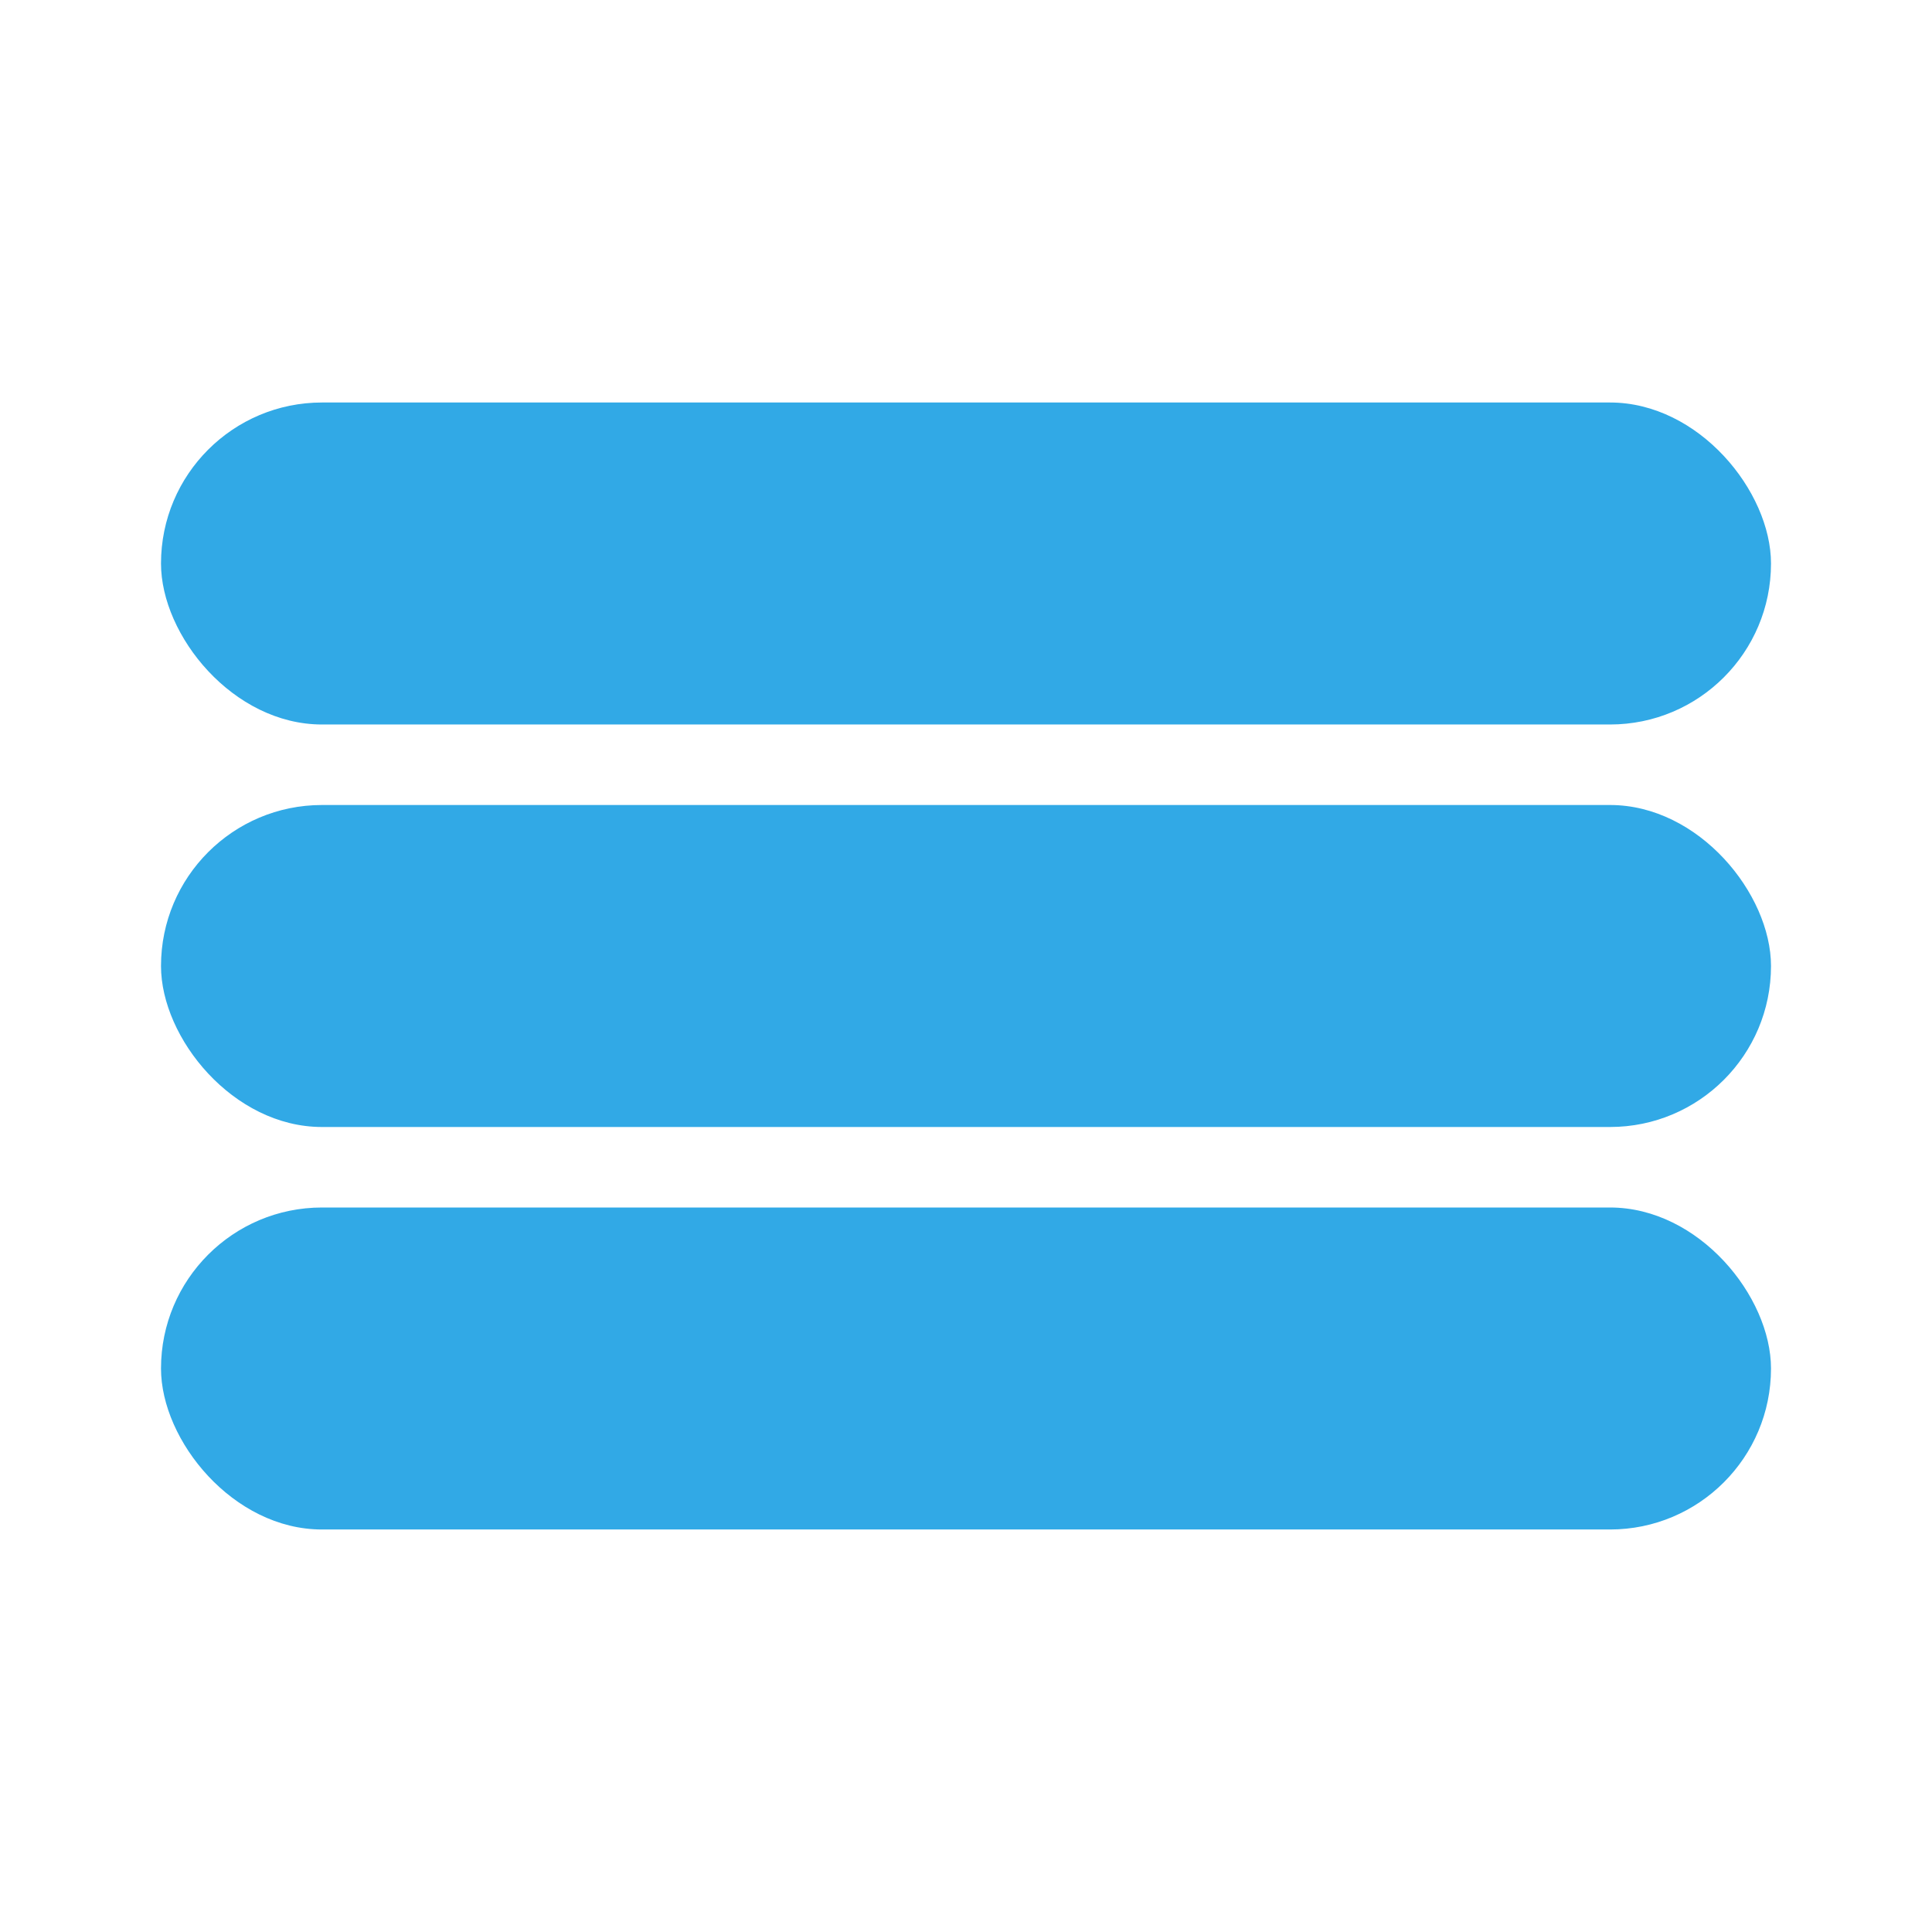
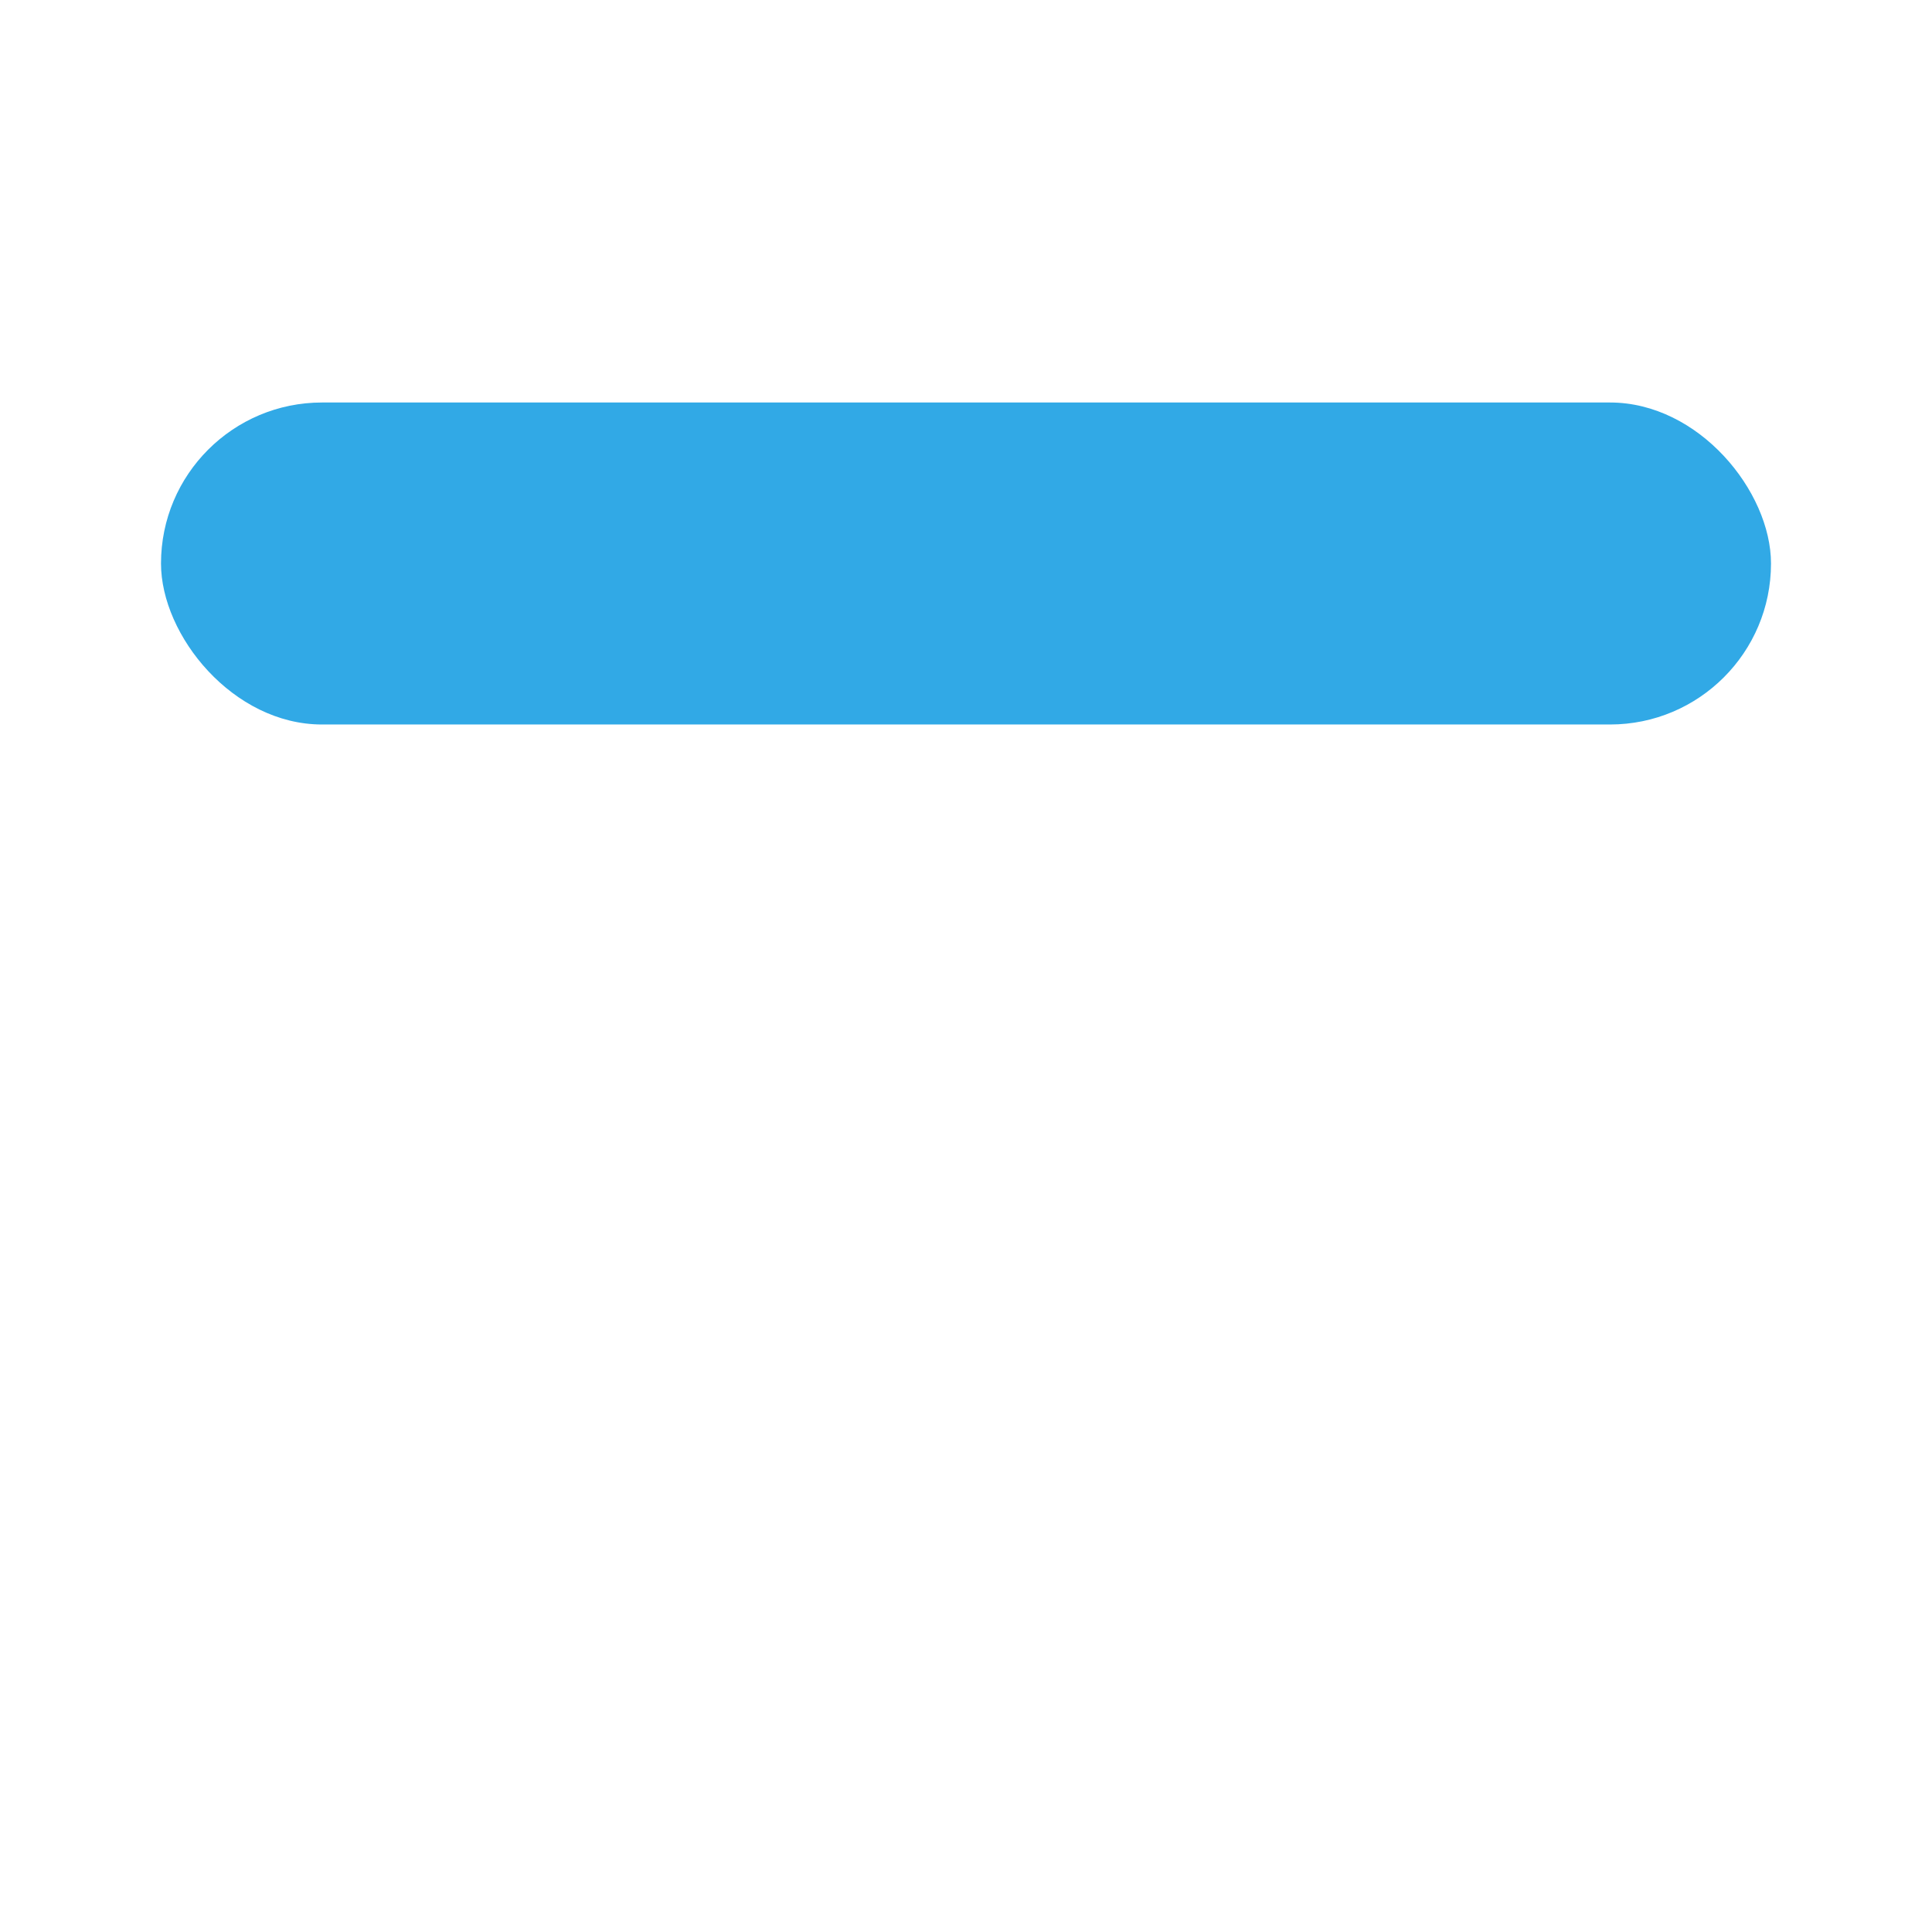
<svg xmlns="http://www.w3.org/2000/svg" width="24" height="24" viewBox="0 0 24 24" fill="none">
  <rect x="2" y="5" width="20" height="4" rx="2" fill="#31A9E6" />
-   <rect x="2" y="15" width="20" height="4" rx="2" fill="#31A9E6" />
-   <rect x="2" y="10" width="20" height="4" rx="2" fill="#31A9E6" />
</svg>